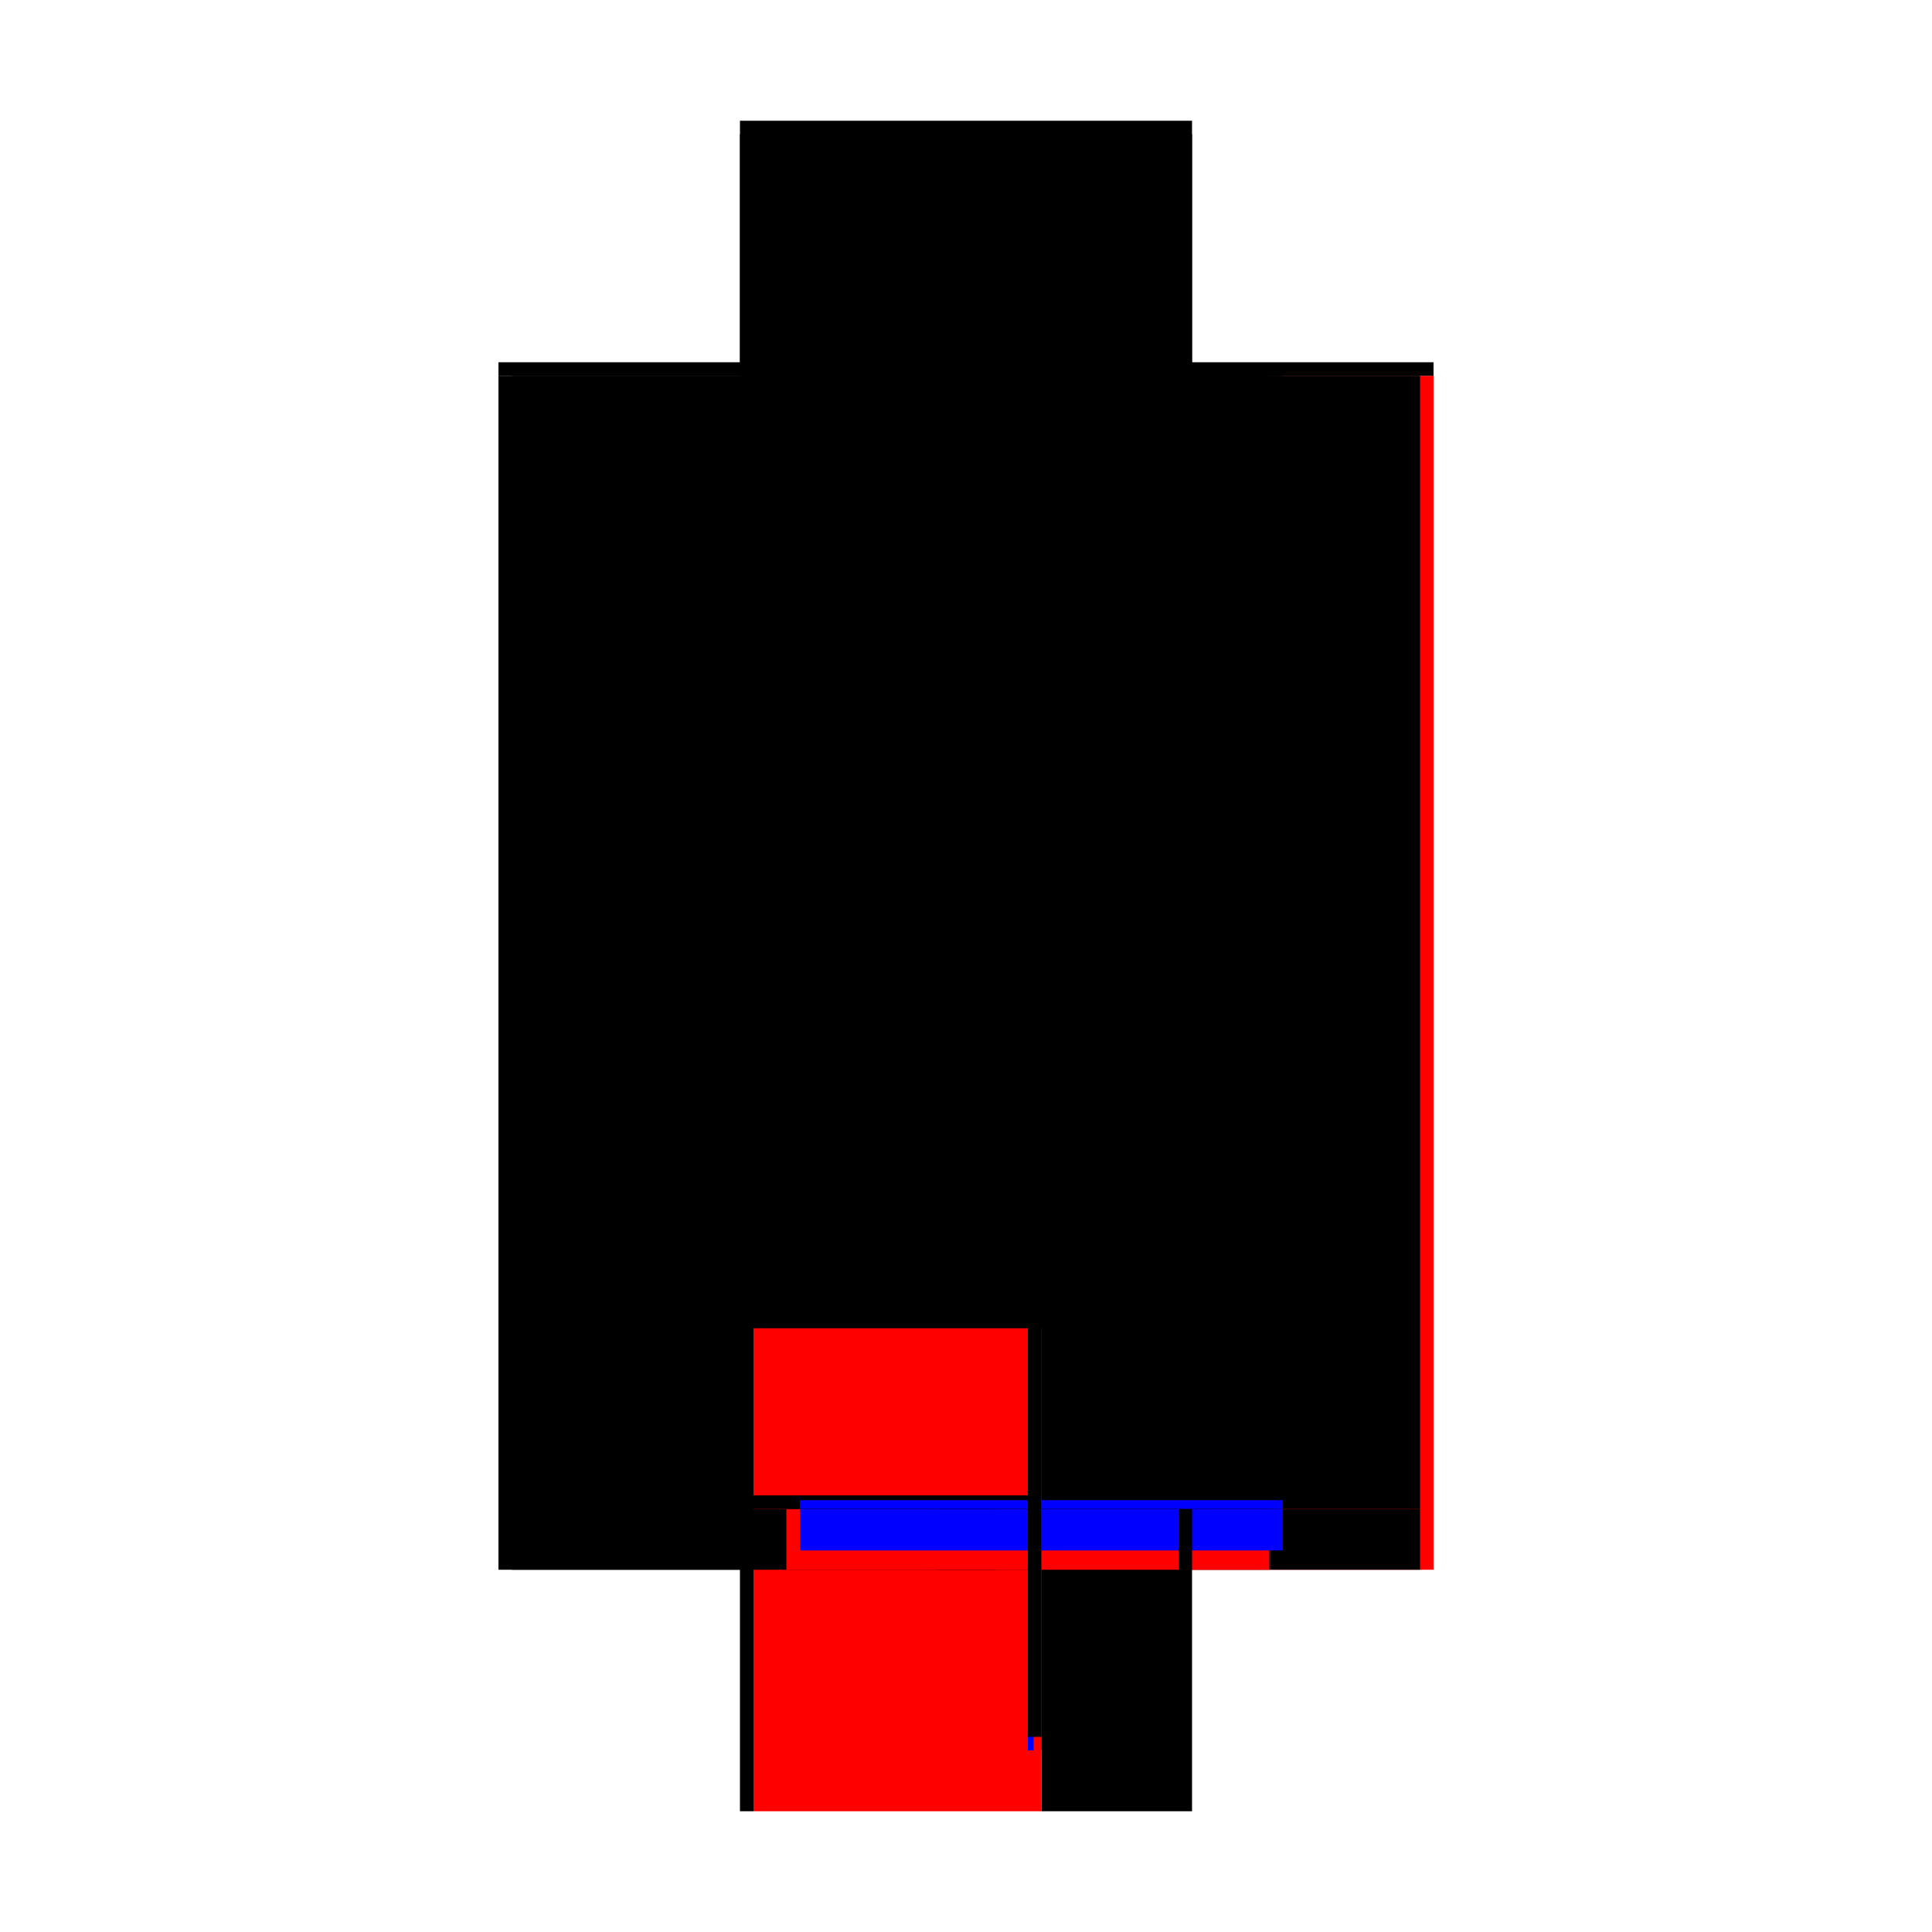
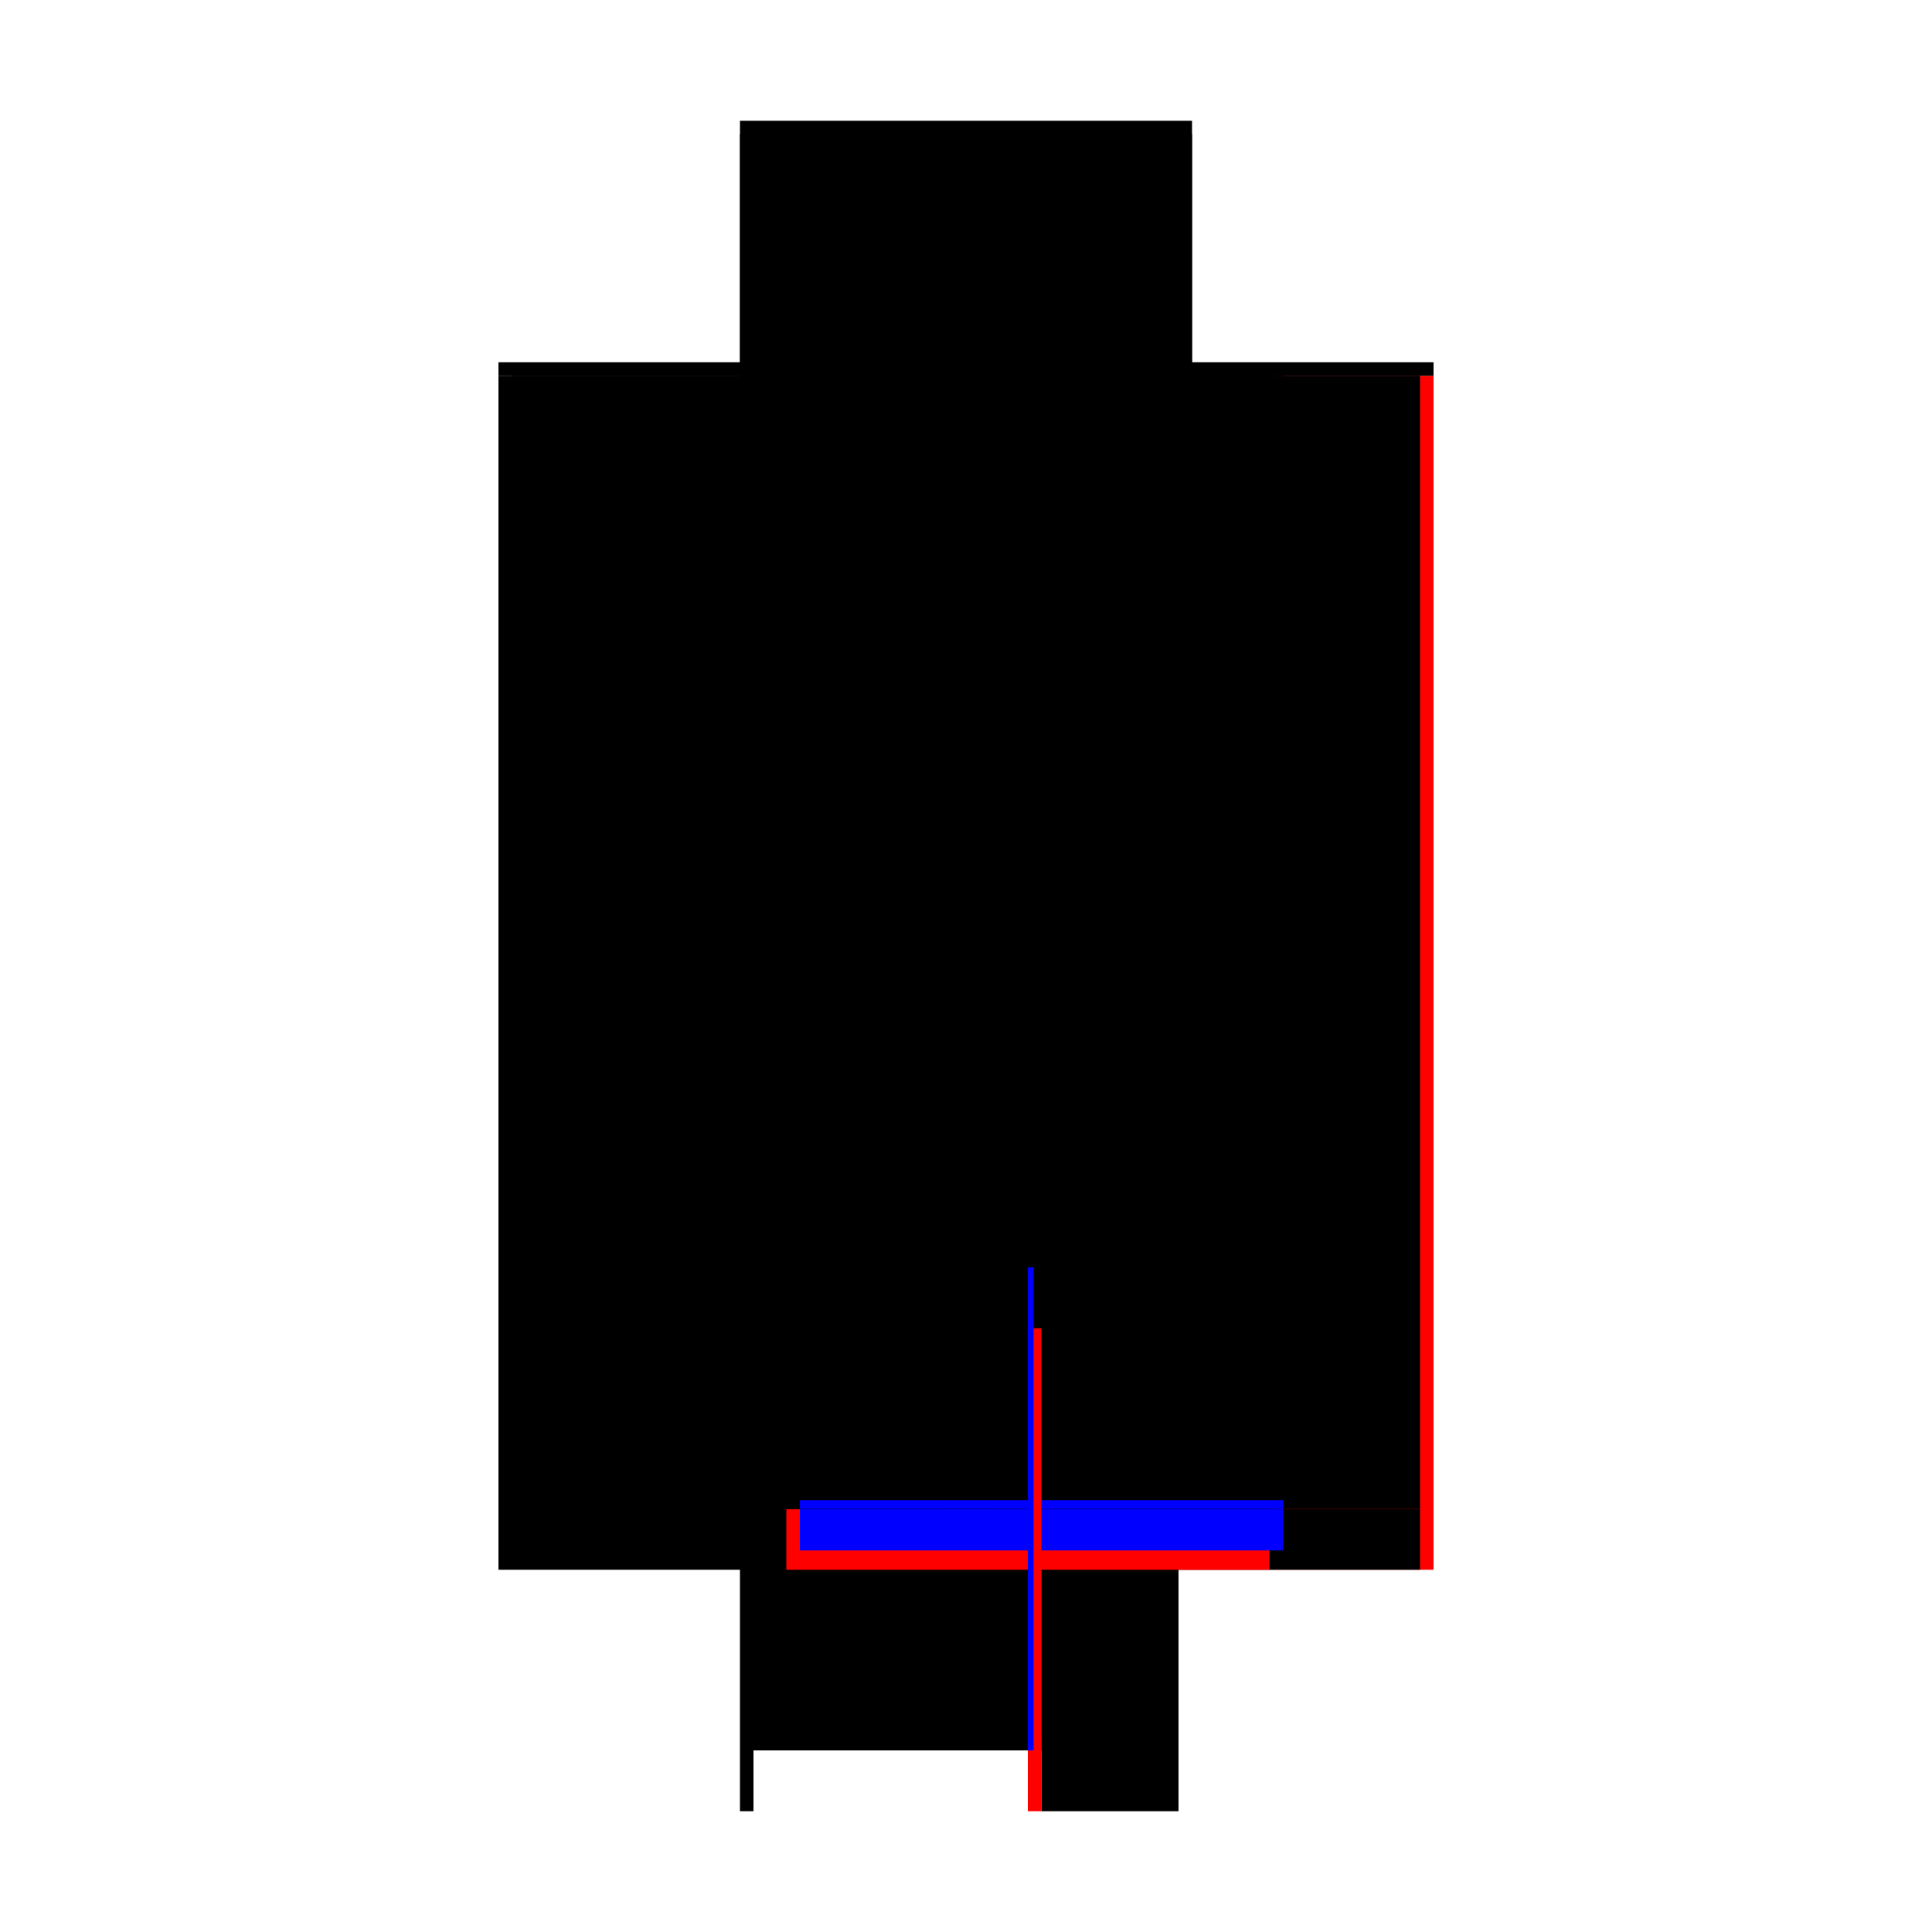
<svg xmlns="http://www.w3.org/2000/svg" baseProfile="full" height="100%" version="1.1" viewBox="-1,-1,2,2" width="100%">
  <defs>
    <style type="text/css">.vectorEffectClass {vector-effect: non-scaling-stroke;}</style>
  </defs>
  <line class="vectorEffectClass" fill="none" stroke="black" stroke-width="0.5" x1="-0.234" x2="-0.234" y1="0.625" y2="-0.611" />
  <line class="vectorEffectClass" fill="none" stroke="red" stroke-width="0.5" x1="0.234" x2="0.234" y1="0.625" y2="-0.611" />
  <line class="vectorEffectClass" fill="none" stroke="black" stroke-width="0.5" x1="-0.22" x2="-0.22" y1="0.548" y2="-0.611" />
  <line class="vectorEffectClass" fill="none" stroke="black" stroke-width="0.5" x1="0.22" x2="0.22" y1="0.548" y2="-0.611" />
  <line class="vectorEffectClass" fill="none" stroke="black" stroke-width="0.5" x1="0.064" x2="0.064" y1="0.548" y2="-0.611" />
  <line class="vectorEffectClass" fill="none" stroke="black" stroke-width="0.5" x1="0.078" x2="0.078" y1="0.548" y2="-0.611" />
  <line class="vectorEffectClass" fill="none" stroke="black" stroke-width="0.5" x1="-0.234" x2="0.234" y1="-0.625" y2="-0.625" />
  <line class="vectorEffectClass" fill="none" stroke="black" stroke-width="0.5" x1="-0.22" x2="0.064" y1="-0.611" y2="-0.611" />
  <line class="vectorEffectClass" fill="none" stroke="black" stroke-width="0.5" x1="-0.22" x2="0.064" y1="0.562" y2="0.562" />
  <line class="vectorEffectClass" fill="none" stroke="black" stroke-width="0.5" x1="-0.22" x2="0.064" y1="0.548" y2="0.548" />
-   <line class="vectorEffectClass" fill="none" stroke="red" stroke-width="0.5" x1="-0.22" x2="0.064" y1="0.625" y2="0.625" />
  <line class="vectorEffectClass" fill="none" stroke="black" stroke-width="0.5" x1="0.078" x2="0.22" y1="-0.611" y2="-0.611" />
  <line class="vectorEffectClass" fill="none" stroke="black" stroke-width="0.5" x1="0.078" x2="0.22" y1="0.562" y2="0.562" />
  <line class="vectorEffectClass" fill="none" stroke="black" stroke-width="0.5" x1="0.078" x2="0.22" y1="0.548" y2="0.548" />
  <line class="vectorEffectClass" fill="none" stroke="black" stroke-width="0.5" x1="0.078" x2="0.22" y1="0.625" y2="0.625" />
-   <line class="vectorEffectClass" fill="none" stroke="black" stroke-width="0.5" x1="-0.22" x2="-0.22" y1="0.625" y2="0.562" />
  <line class="vectorEffectClass" fill="none" stroke="black" stroke-width="0.5" x1="0.22" x2="0.22" y1="0.625" y2="0.562" />
  <line class="vectorEffectClass" fill="none" stroke="red" stroke-width="0.5" x1="0.064" x2="0.064" y1="0.625" y2="0.562" />
  <line class="vectorEffectClass" fill="none" stroke="blue" stroke-width="0.5" x1="0.078" x2="0.078" y1="0.605" y2="0.562" />
  <line class="vectorEffectClass" fill="none" stroke="black" stroke-width="0.5" x1="-0.234" x2="-0.234" y1="-0.611" y2="-0.625" />
  <line class="vectorEffectClass" fill="none" stroke="black" stroke-width="0.5" x1="0.234" x2="0.234" y1="-0.611" y2="-0.625" />
  <line class="vectorEffectClass" fill="none" stroke="black" stroke-width="0.5" x1="0.22" x2="0.234" y1="-0.611" y2="-0.611" />
  <line class="vectorEffectClass" fill="none" stroke="black" stroke-width="0.5" x1="-0.22" x2="-0.22" y1="0.562" y2="0.548" />
  <line class="vectorEffectClass" fill="none" stroke="black" stroke-width="0.5" x1="-0.234" x2="-0.22" y1="0.625" y2="0.625" />
  <line class="vectorEffectClass" fill="none" stroke="black" stroke-width="0.5" x1="-0.234" x2="-0.22" y1="-0.611" y2="-0.611" />
-   <line class="vectorEffectClass" fill="none" stroke="black" stroke-width="0.5" x1="0.22" x2="0.234" y1="0.625" y2="0.625" />
  <line class="vectorEffectClass" fill="none" stroke="black" stroke-width="0.5" x1="0.22" x2="0.22" y1="0.562" y2="0.548" />
  <line class="vectorEffectClass" fill="none" stroke="black" stroke-width="0.5" x1="0.064" x2="0.064" y1="0.562" y2="0.548" />
  <line class="vectorEffectClass" fill="none" stroke="blue" stroke-width="0.5" x1="0.078" x2="0.078" y1="0.562" y2="0.553" />
  <line class="vectorEffectClass" fill="none" stroke="red" stroke-width="0.5" x1="0.064" x2="0.078" y1="0.625" y2="0.625" />
  <line class="vectorEffectClass" fill="none" stroke="black" stroke-width="0.5" x1="0.064" x2="0.078" y1="-0.611" y2="-0.611" />
  <line class="vectorEffectClass" fill="none" stroke="blue" stroke-dasharray="5.0 5.0" stroke-width="0.5" x1="0.064" x2="0.07" y1="0.562" y2="0.562" />
-   <line class="vectorEffectClass" fill="none" stroke="black" stroke-dasharray="5.0 5.0" stroke-width="0.5" x1="0.064" x2="0.078" y1="0.548" y2="0.548" />
</svg>